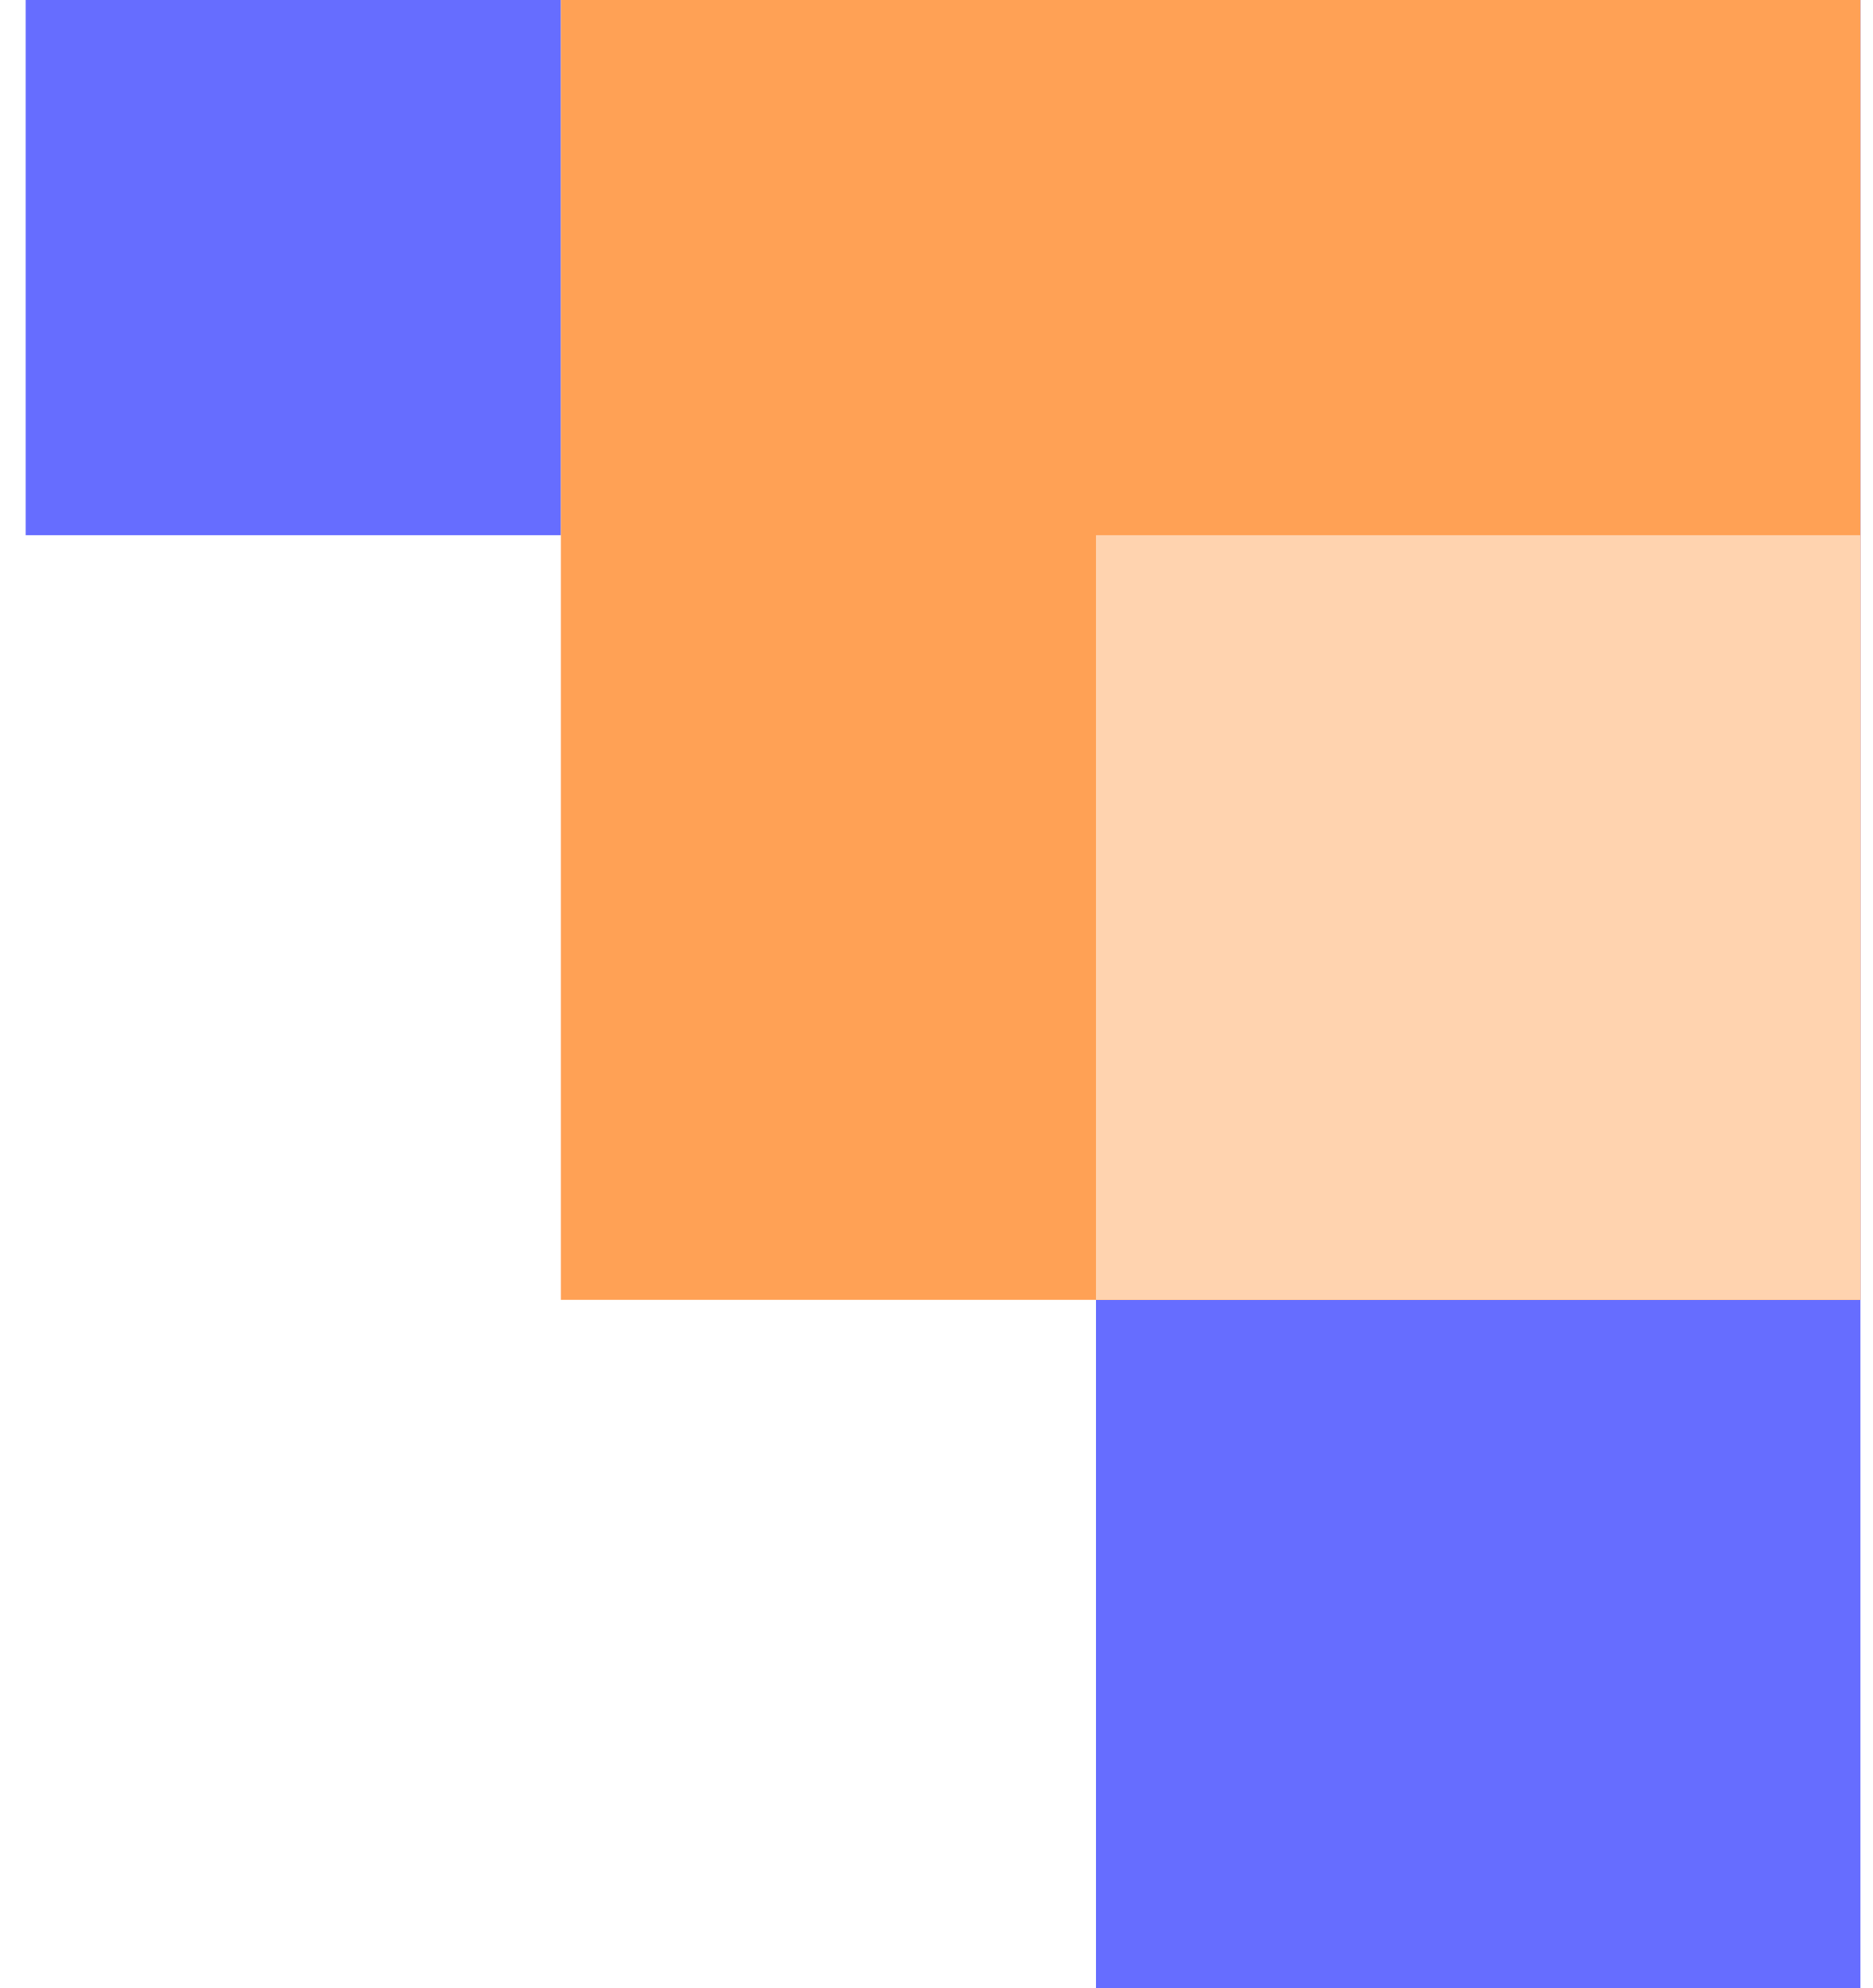
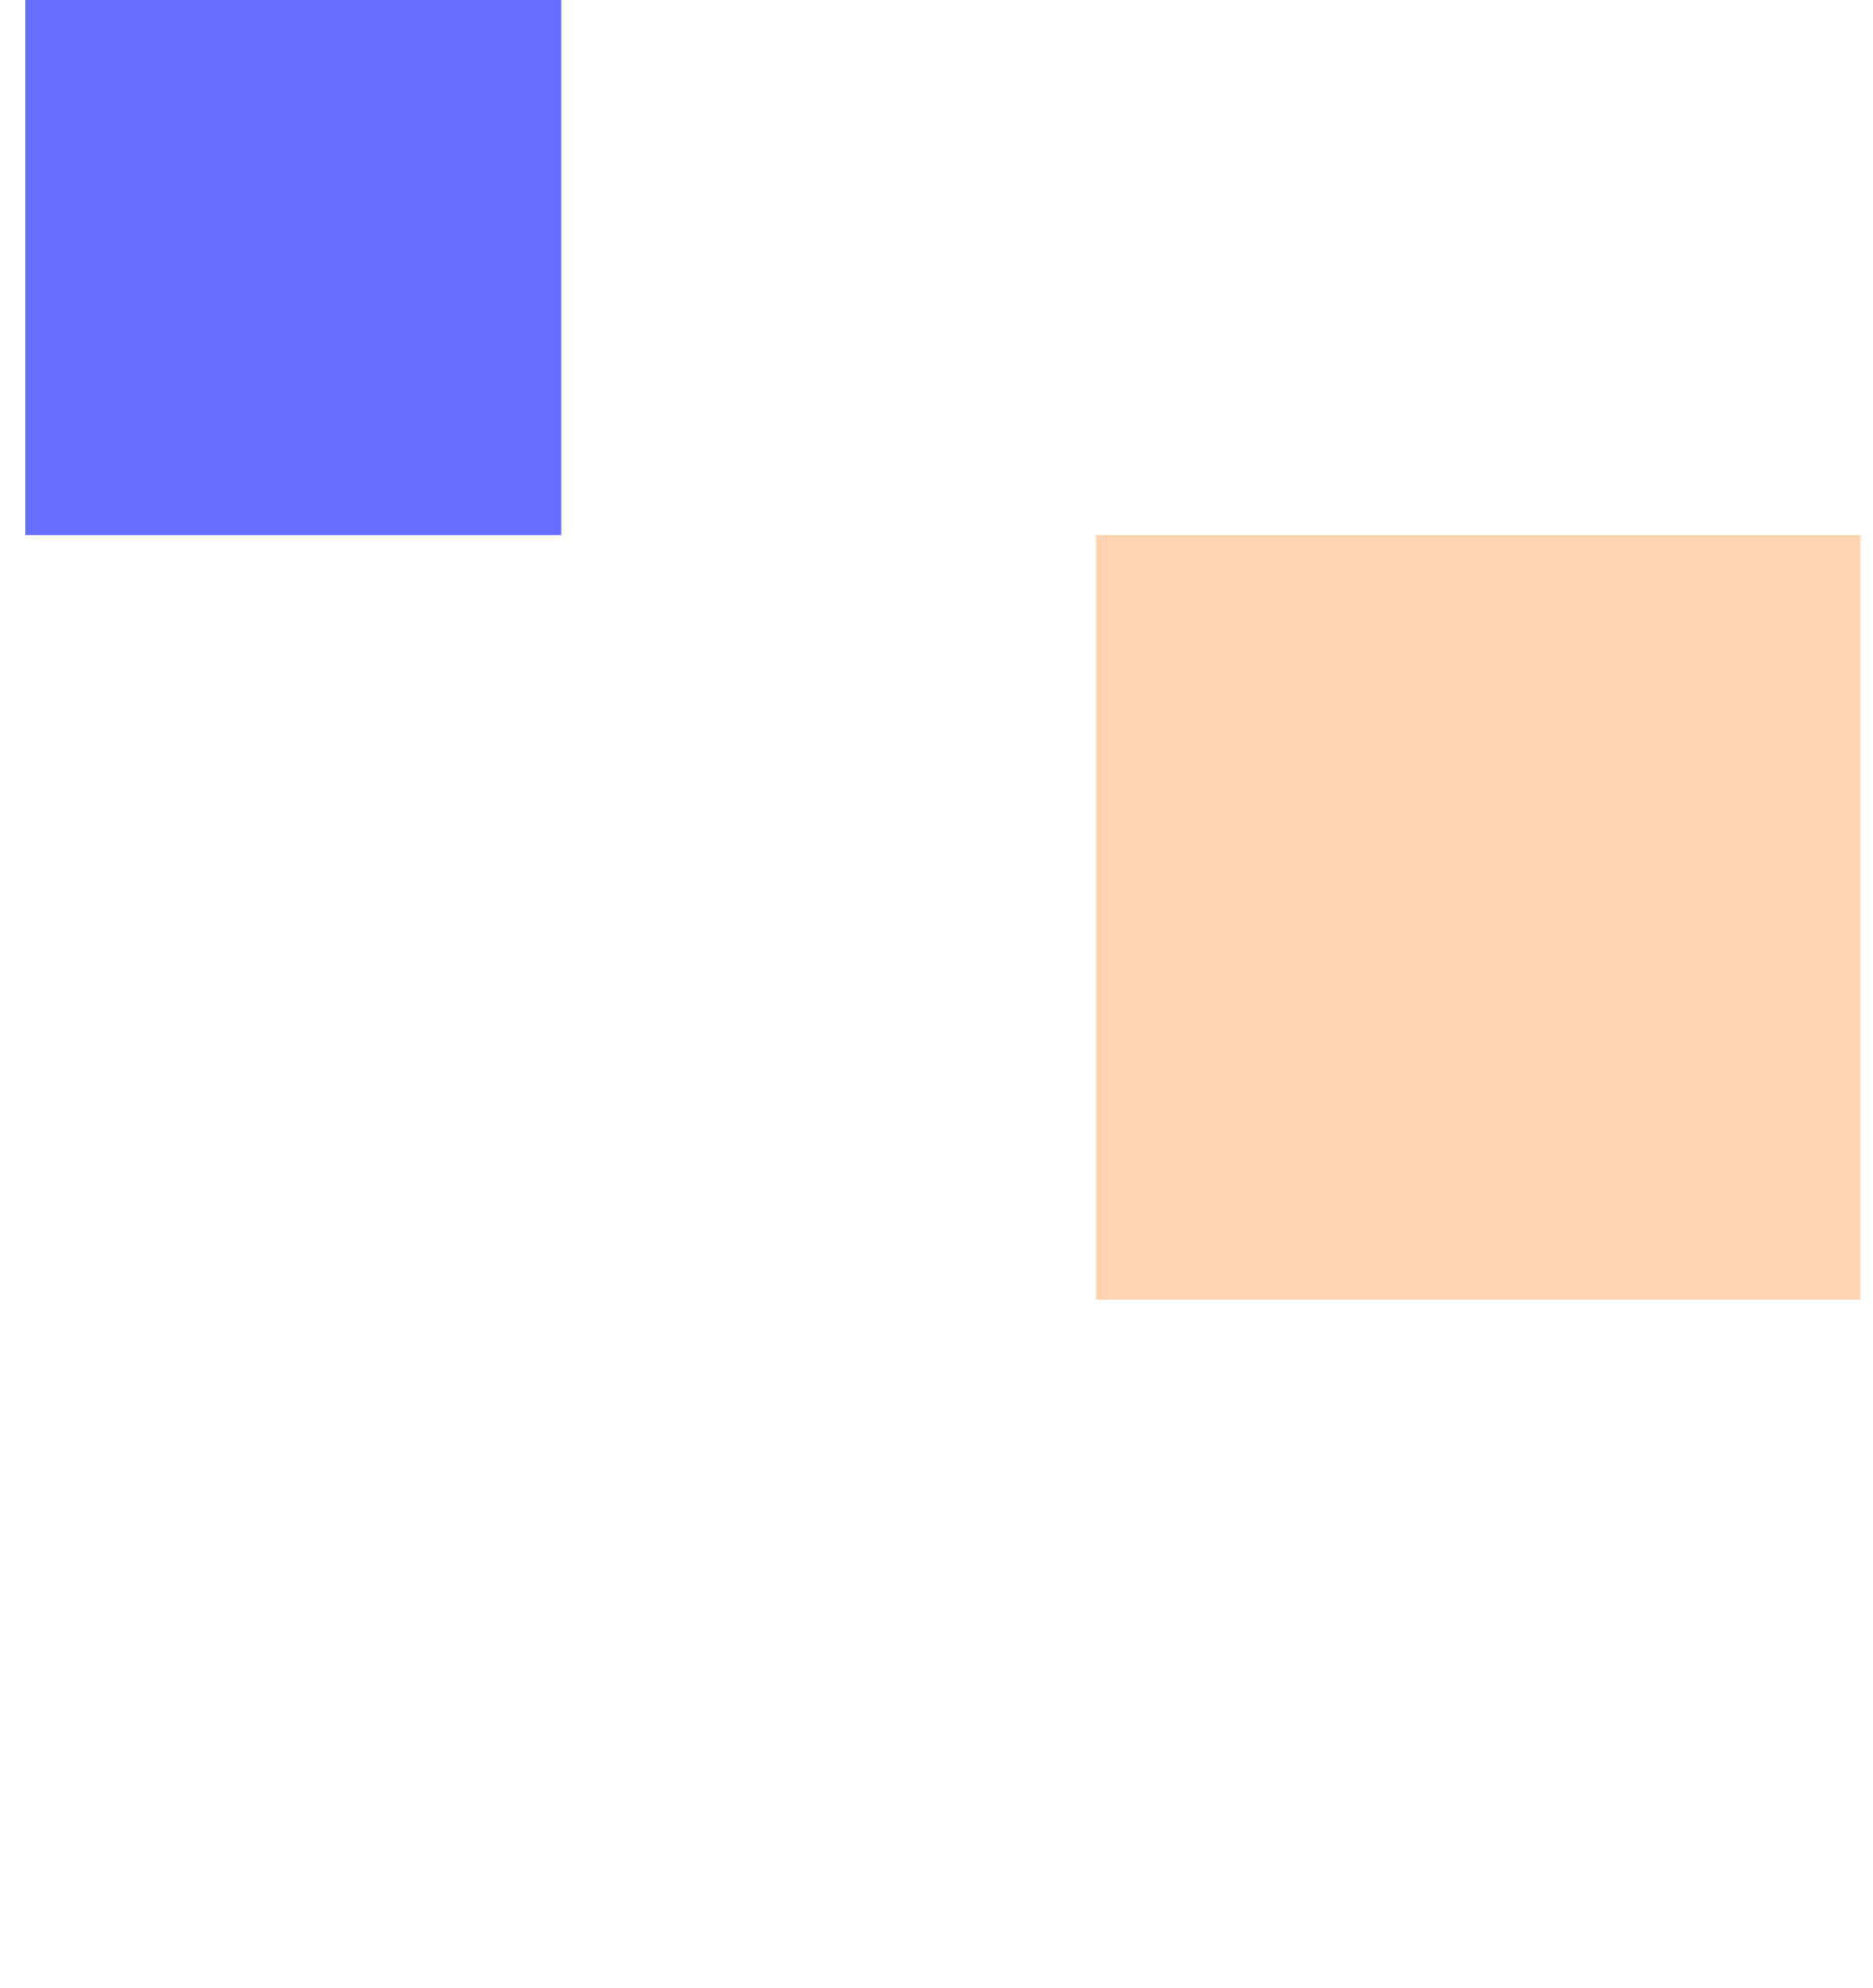
<svg xmlns="http://www.w3.org/2000/svg" width="49" height="52" viewBox="0 0 49 52" fill="none">
-   <path d="M28.672 -8.74228e-07L48.672 0L48.672 52L28.672 52L28.672 -8.74228e-07Z" fill="#666DFF" />
  <path d="M0.672 -6.11959e-07L14.672 0L14.672 14L0.672 14L0.672 -6.11959e-07Z" fill="#666DFF" />
-   <path d="M14.672 -1.48619e-06L48.672 0L48.672 34L14.672 34L14.672 -1.48619e-06Z" fill="#FFA155" />
  <path d="M28.672 14L48.672 14L48.672 34L28.672 34L28.672 14Z" fill="#FFD3AF" />
</svg>